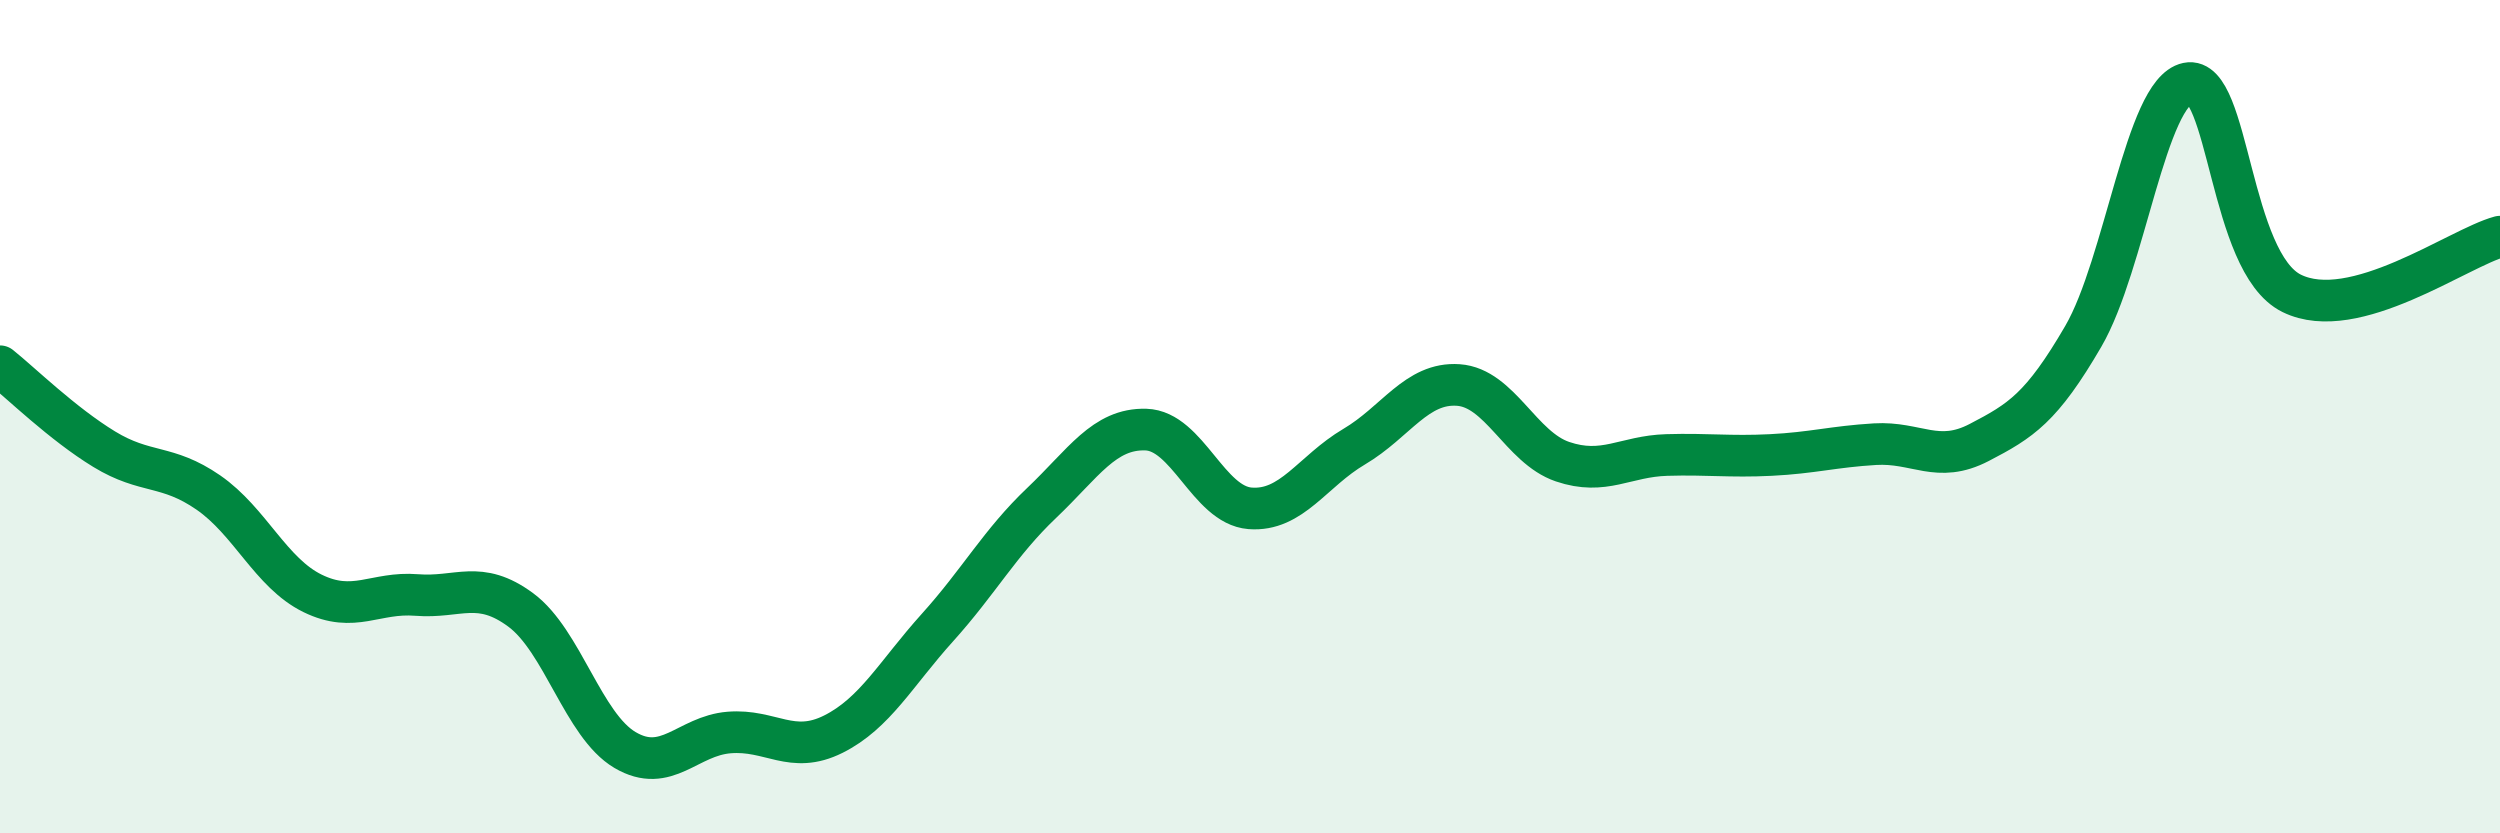
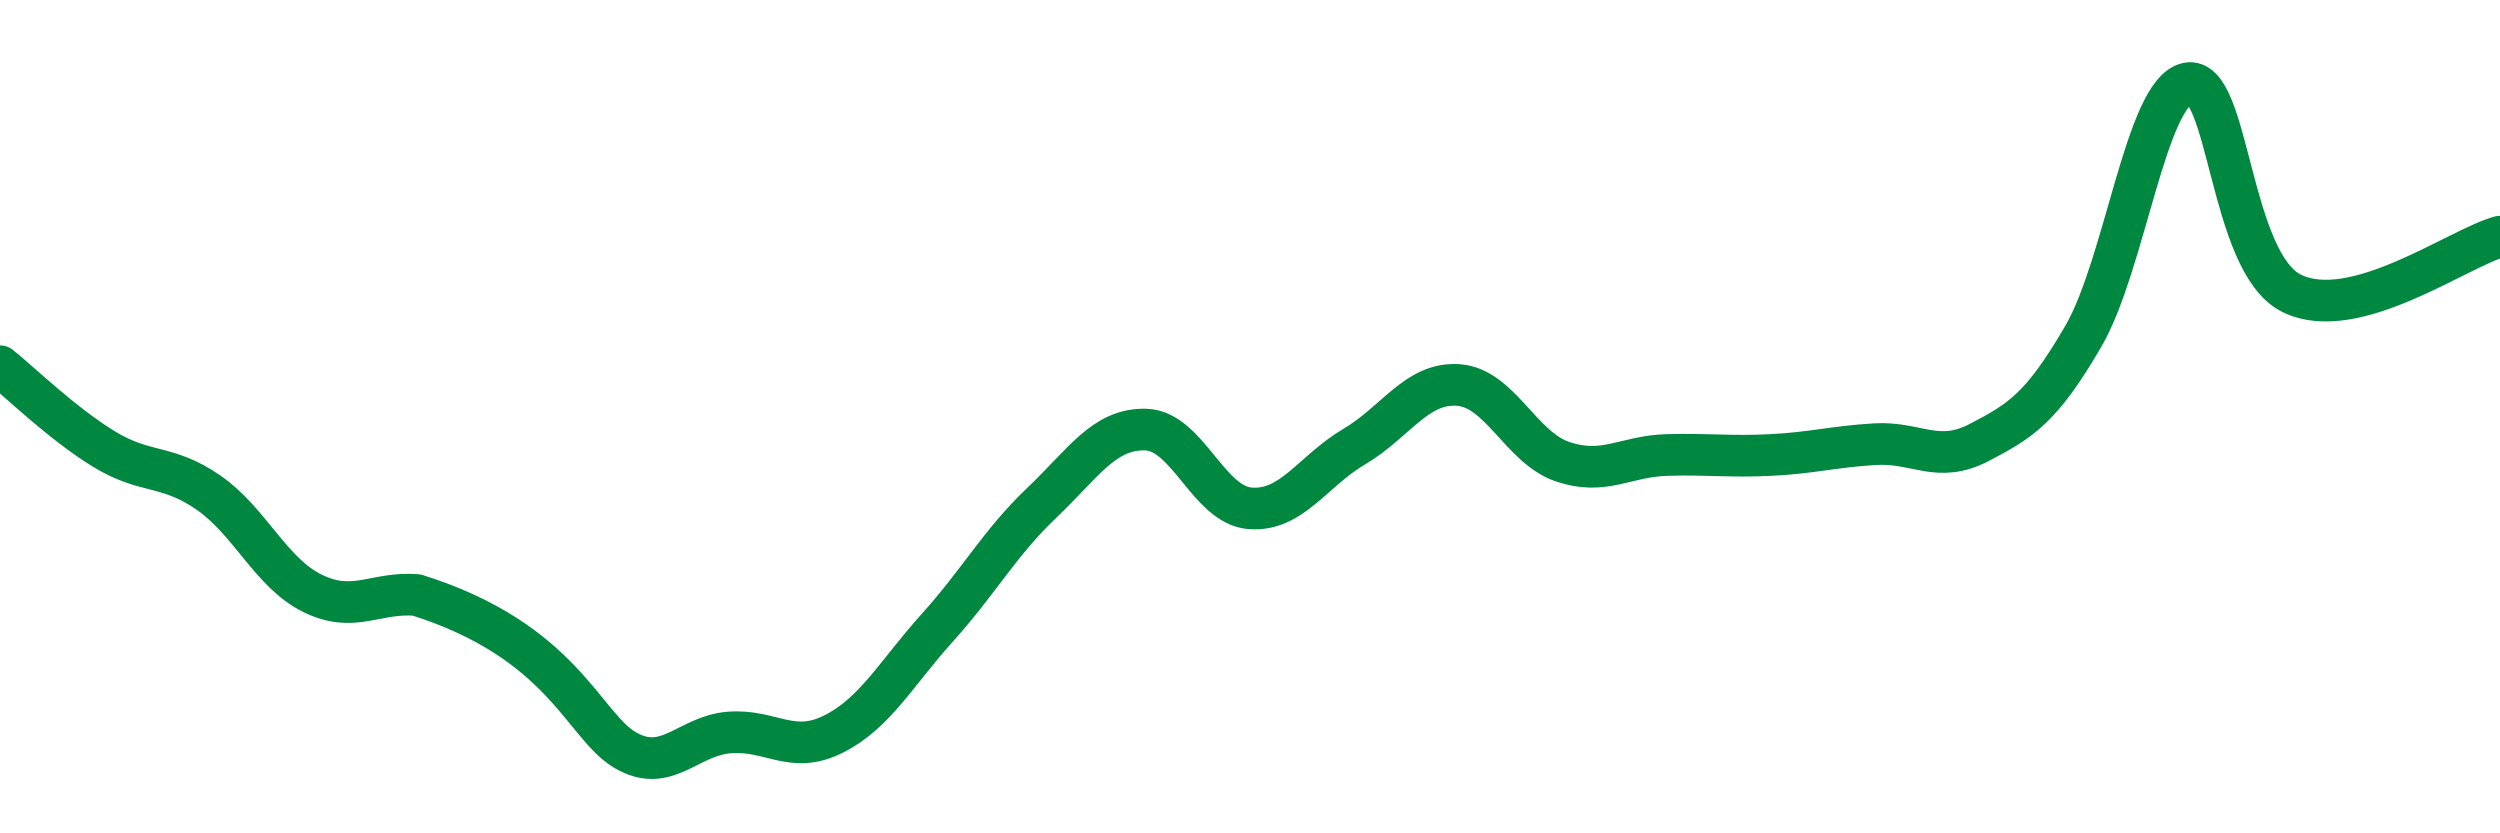
<svg xmlns="http://www.w3.org/2000/svg" width="60" height="20" viewBox="0 0 60 20">
-   <path d="M 0,8.79 C 0.5,9.19 1.5,10.17 2.5,10.78 C 3.5,11.39 4,11.13 5,11.82 C 6,12.51 6.5,13.75 7.5,14.24 C 8.5,14.73 9,14.2 10,14.28 C 11,14.36 11.5,13.9 12.5,14.64 C 13.5,15.38 14,17.41 15,18 C 16,18.59 16.5,17.66 17.5,17.58 C 18.5,17.5 19,18.12 20,17.62 C 21,17.12 21.5,16.17 22.5,15.06 C 23.5,13.95 24,13.02 25,12.07 C 26,11.12 26.5,10.28 27.5,10.31 C 28.5,10.34 29,12.12 30,12.2 C 31,12.28 31.5,11.31 32.5,10.72 C 33.5,10.13 34,9.17 35,9.24 C 36,9.31 36.5,10.74 37.5,11.08 C 38.5,11.42 39,10.95 40,10.92 C 41,10.89 41.5,10.97 42.5,10.92 C 43.5,10.87 44,10.72 45,10.66 C 46,10.6 46.5,11.14 47.5,10.62 C 48.5,10.1 49,9.79 50,8.07 C 51,6.35 51.5,2.21 52.5,2 C 53.5,1.79 53.5,6.3 55,7.04 C 56.5,7.78 59,5.95 60,5.68L60 20L0 20Z" fill="#008740" opacity="0.1" stroke-linecap="round" stroke-linejoin="round" />
-   <path d="M 0,8.79 C 0.5,9.19 1.5,10.17 2.5,10.78 C 3.5,11.39 4,11.13 5,11.82 C 6,12.51 6.5,13.75 7.5,14.24 C 8.5,14.73 9,14.2 10,14.28 C 11,14.36 11.5,13.9 12.5,14.64 C 13.5,15.38 14,17.41 15,18 C 16,18.59 16.5,17.66 17.5,17.58 C 18.5,17.5 19,18.12 20,17.62 C 21,17.12 21.5,16.17 22.5,15.06 C 23.5,13.95 24,13.02 25,12.07 C 26,11.12 26.5,10.28 27.5,10.31 C 28.5,10.34 29,12.12 30,12.2 C 31,12.28 31.5,11.31 32.5,10.72 C 33.5,10.13 34,9.17 35,9.24 C 36,9.31 36.5,10.74 37.5,11.08 C 38.5,11.42 39,10.95 40,10.92 C 41,10.89 41.5,10.97 42.5,10.92 C 43.5,10.87 44,10.72 45,10.66 C 46,10.6 46.5,11.14 47.5,10.62 C 48.5,10.1 49,9.79 50,8.07 C 51,6.35 51.5,2.21 52.5,2 C 53.5,1.79 53.5,6.3 55,7.04 C 56.5,7.78 59,5.95 60,5.68" stroke="#008740" stroke-width="1" fill="none" stroke-linecap="round" stroke-linejoin="round" />
+   <path d="M 0,8.79 C 0.5,9.19 1.5,10.17 2.5,10.78 C 3.5,11.39 4,11.13 5,11.82 C 6,12.51 6.5,13.75 7.5,14.24 C 8.5,14.73 9,14.2 10,14.28 C 13.5,15.38 14,17.41 15,18 C 16,18.59 16.5,17.66 17.5,17.58 C 18.5,17.5 19,18.12 20,17.62 C 21,17.12 21.5,16.17 22.5,15.06 C 23.5,13.95 24,13.02 25,12.07 C 26,11.12 26.5,10.28 27.5,10.31 C 28.5,10.34 29,12.12 30,12.2 C 31,12.28 31.5,11.31 32.5,10.72 C 33.5,10.13 34,9.17 35,9.24 C 36,9.31 36.5,10.74 37.5,11.08 C 38.5,11.42 39,10.95 40,10.92 C 41,10.89 41.5,10.97 42.5,10.92 C 43.5,10.87 44,10.72 45,10.66 C 46,10.6 46.5,11.14 47.5,10.62 C 48.5,10.1 49,9.79 50,8.07 C 51,6.35 51.5,2.21 52.5,2 C 53.5,1.79 53.5,6.3 55,7.04 C 56.5,7.78 59,5.95 60,5.68" stroke="#008740" stroke-width="1" fill="none" stroke-linecap="round" stroke-linejoin="round" />
</svg>